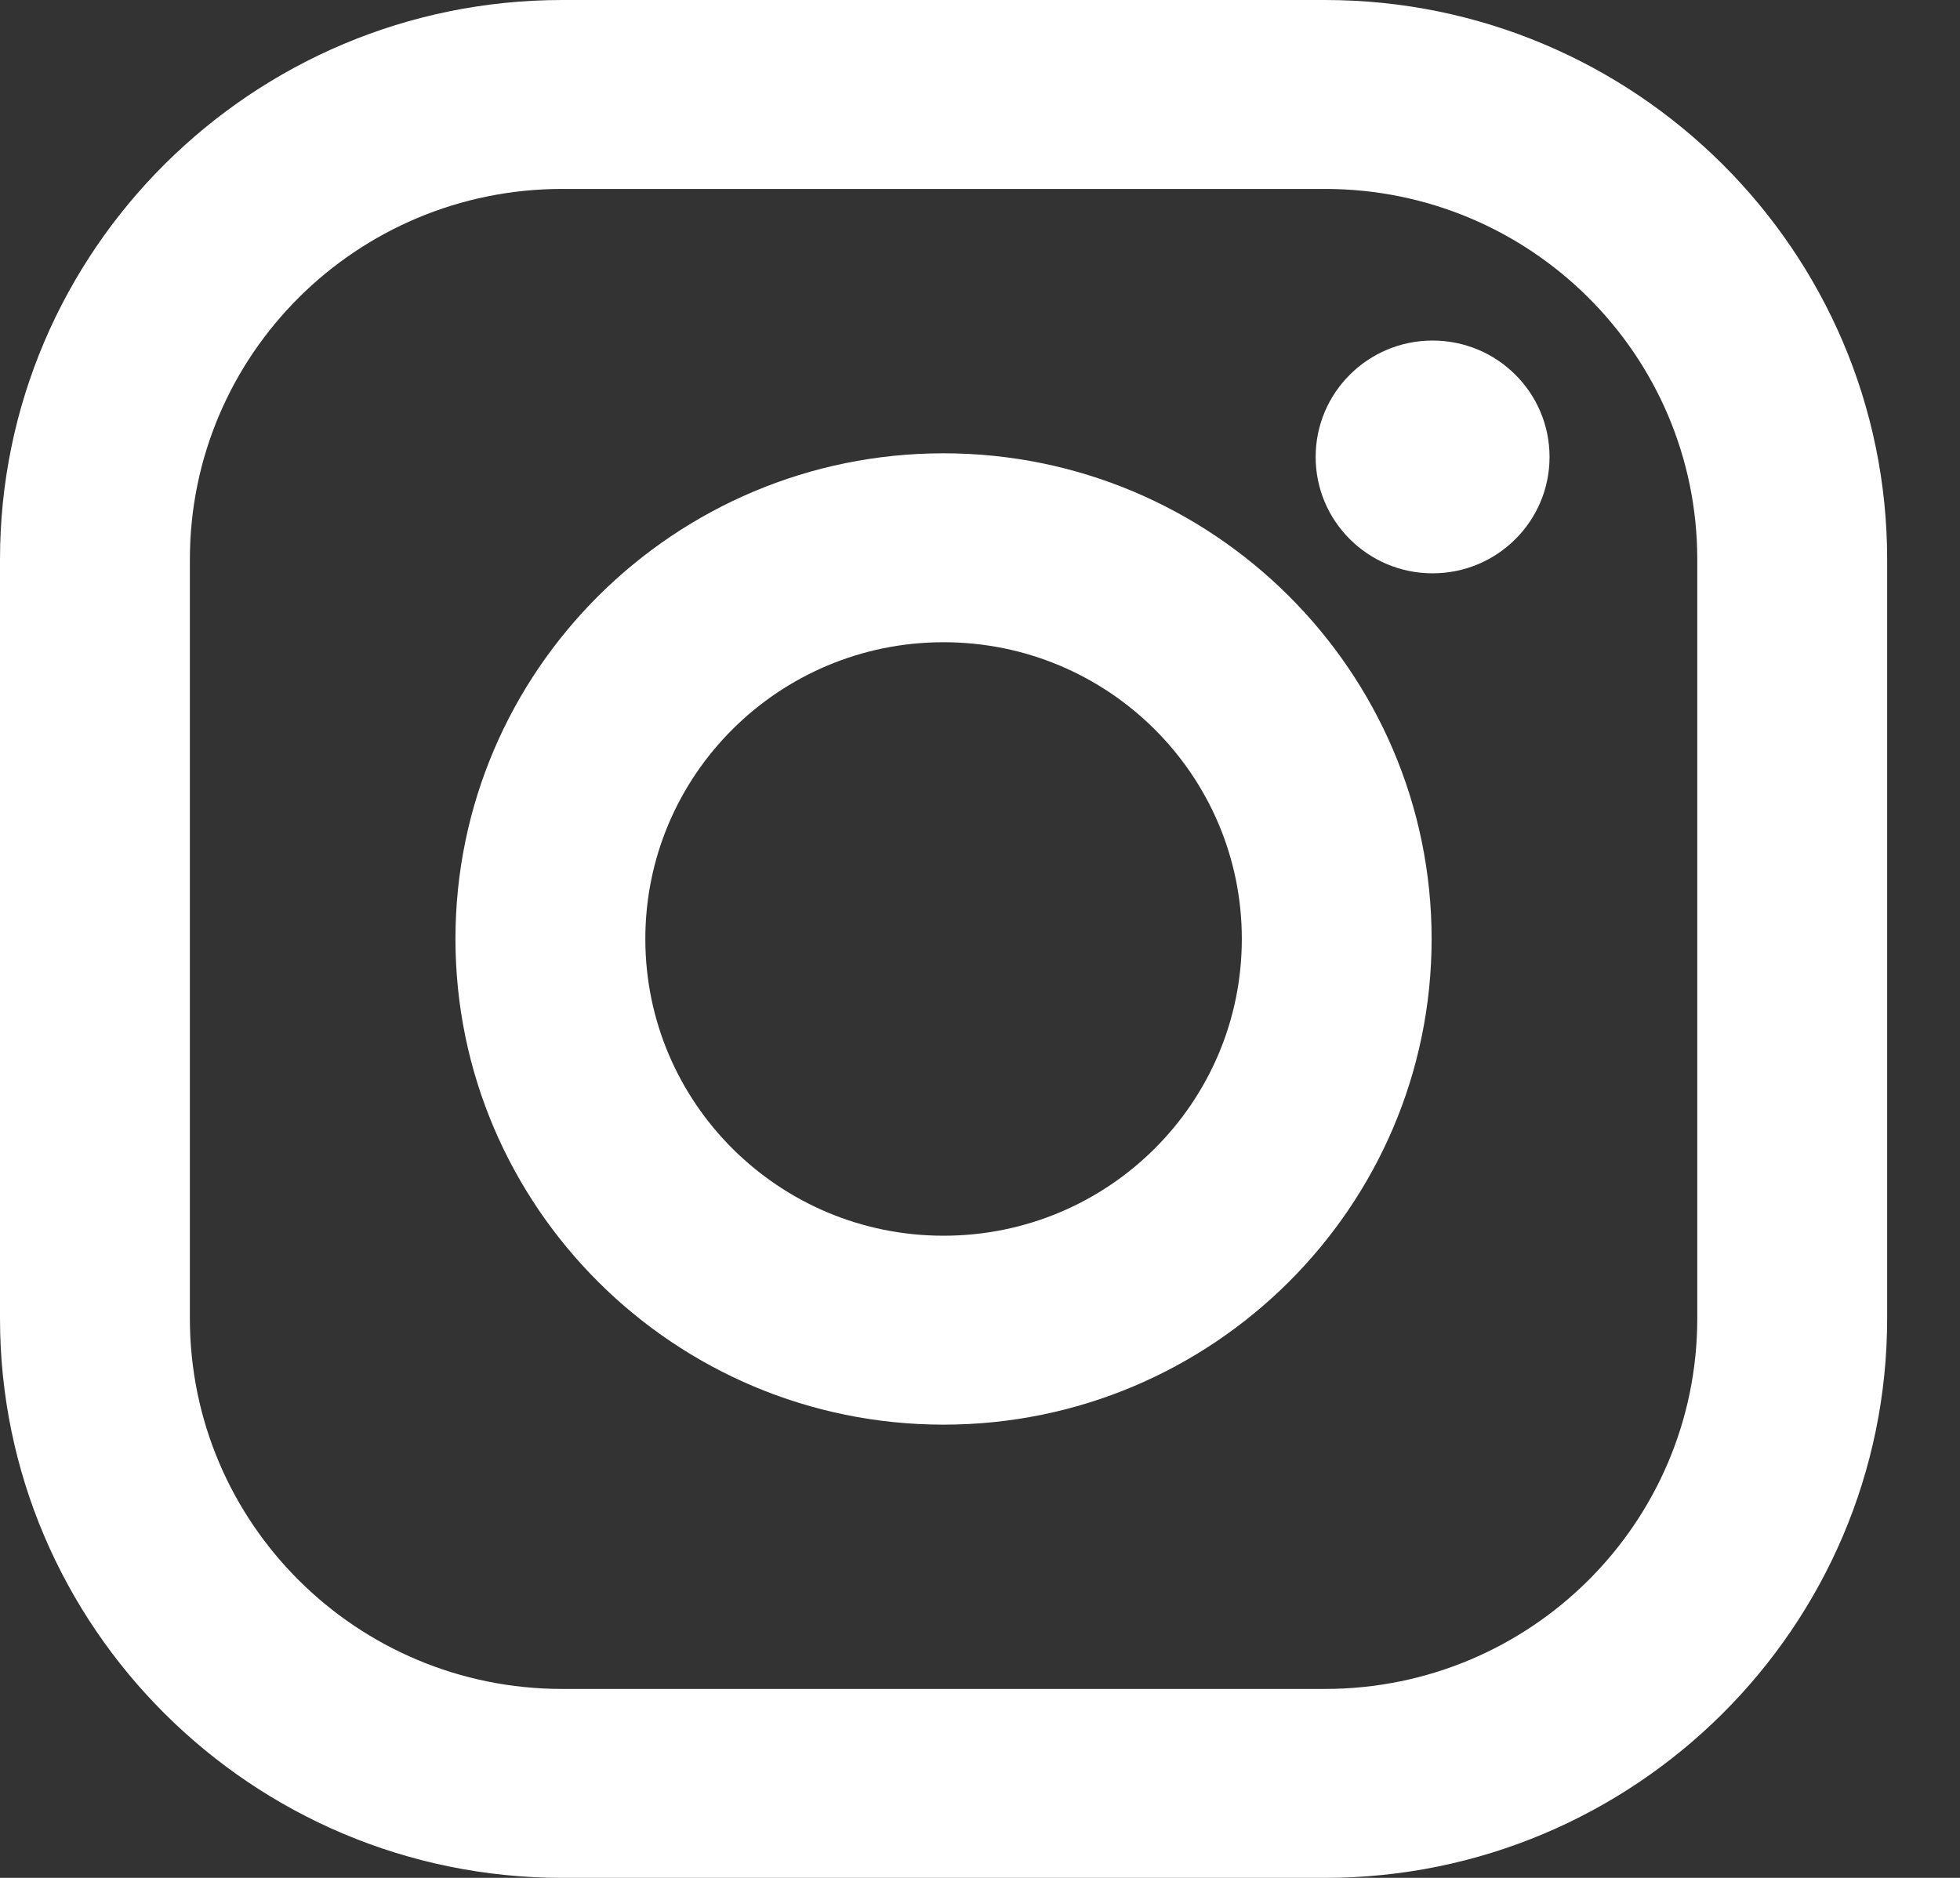
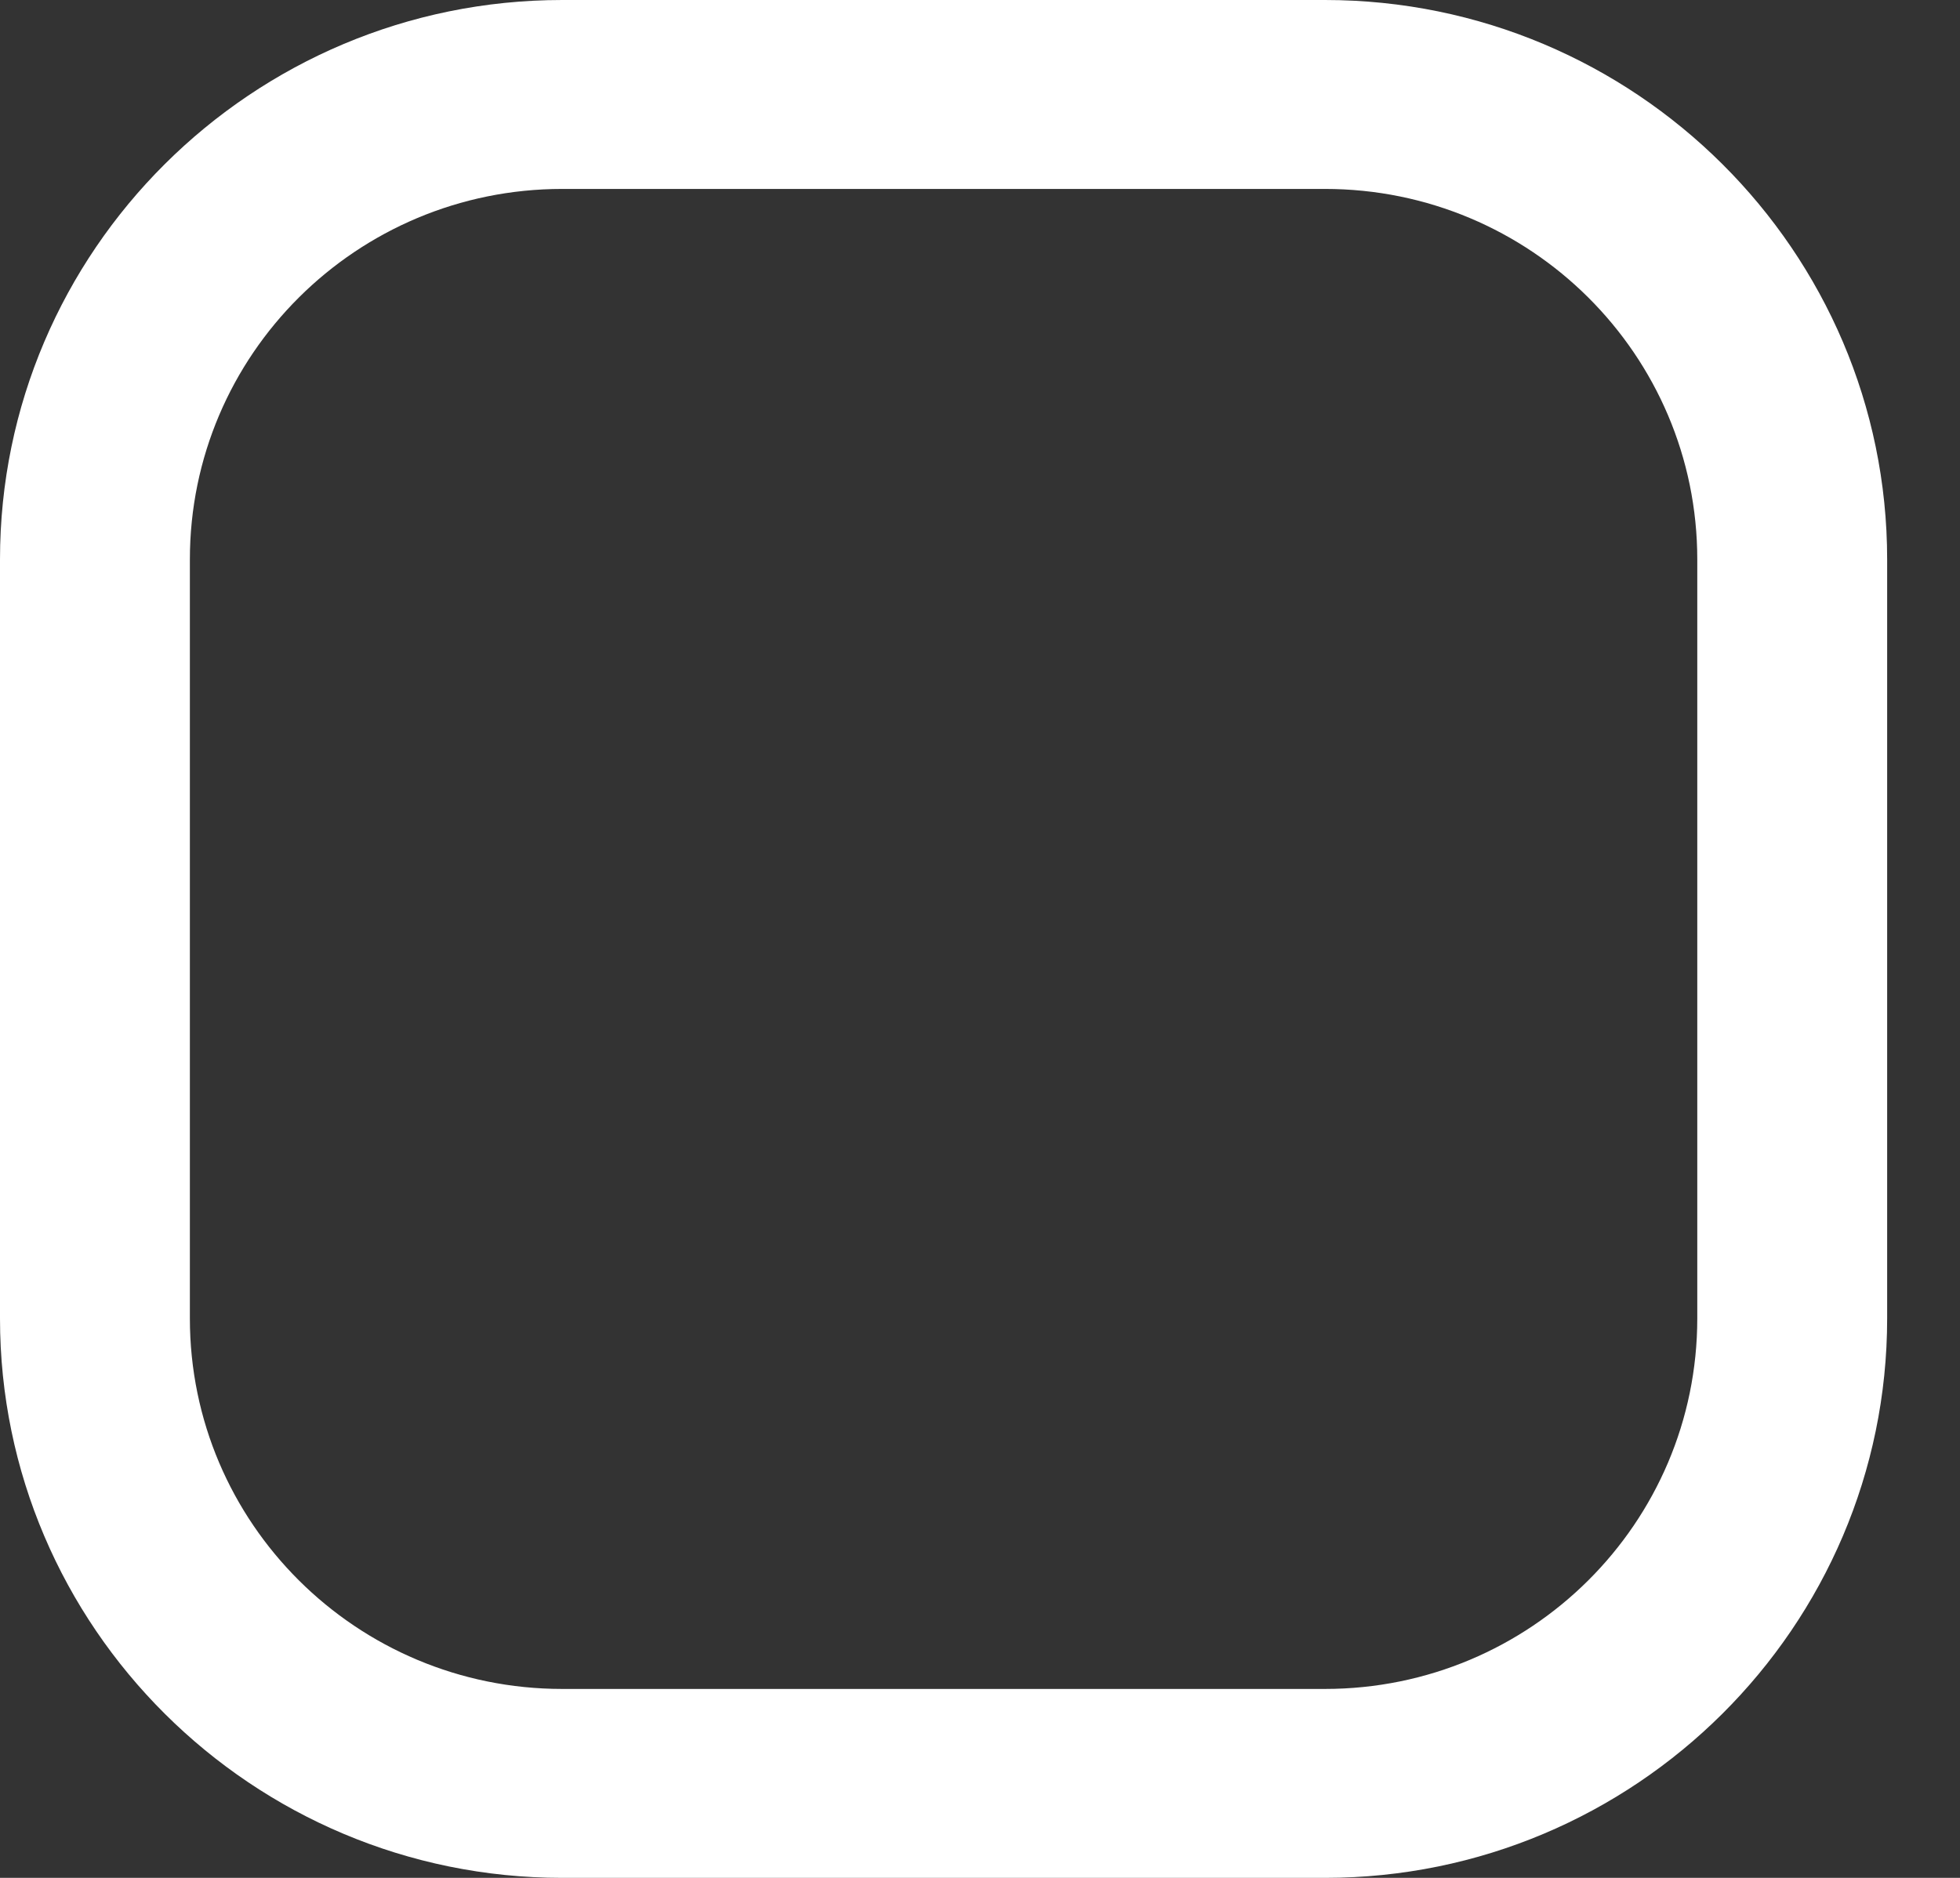
<svg xmlns="http://www.w3.org/2000/svg" width="24" height="23" viewBox="0 0 24 23" fill="none">
  <rect x="0" y="0" width="24" height="23" fill="#333333" stroke="none" />
  <path d="M16.224 0H6.884C3.088 0 0 3.074 0 6.852V16.148C0 19.926 3.088 23 6.884 23H16.224C20.02 23 23.108 19.926 23.108 16.148V6.852C23.108 3.074 20.02 0 16.224 0ZM20.783 16.148C20.783 18.654 18.742 20.686 16.224 20.686H6.884C4.366 20.686 2.325 18.654 2.325 16.148V6.852C2.325 4.346 4.366 2.314 6.884 2.314H16.224C18.742 2.314 20.783 4.346 20.783 6.852V16.148Z" fill="white" />
-   <path d="M11.554 5.552C8.258 5.552 5.577 8.22 5.577 11.5C5.577 14.78 8.258 17.449 11.554 17.449C14.849 17.449 17.53 14.78 17.53 11.5C17.53 8.22 14.849 5.552 11.554 5.552ZM11.554 15.135C9.537 15.135 7.902 13.508 7.902 11.5C7.902 9.493 9.537 7.866 11.554 7.866C13.571 7.866 15.206 9.493 15.206 11.5C15.206 13.508 13.571 15.135 11.554 15.135Z" fill="white" />
-   <path d="M17.542 7.022C18.333 7.022 18.974 6.384 18.974 5.597C18.974 4.809 18.333 4.171 17.542 4.171C16.751 4.171 16.11 4.809 16.11 5.597C16.11 6.384 16.751 7.022 17.542 7.022Z" fill="white" />
</svg>